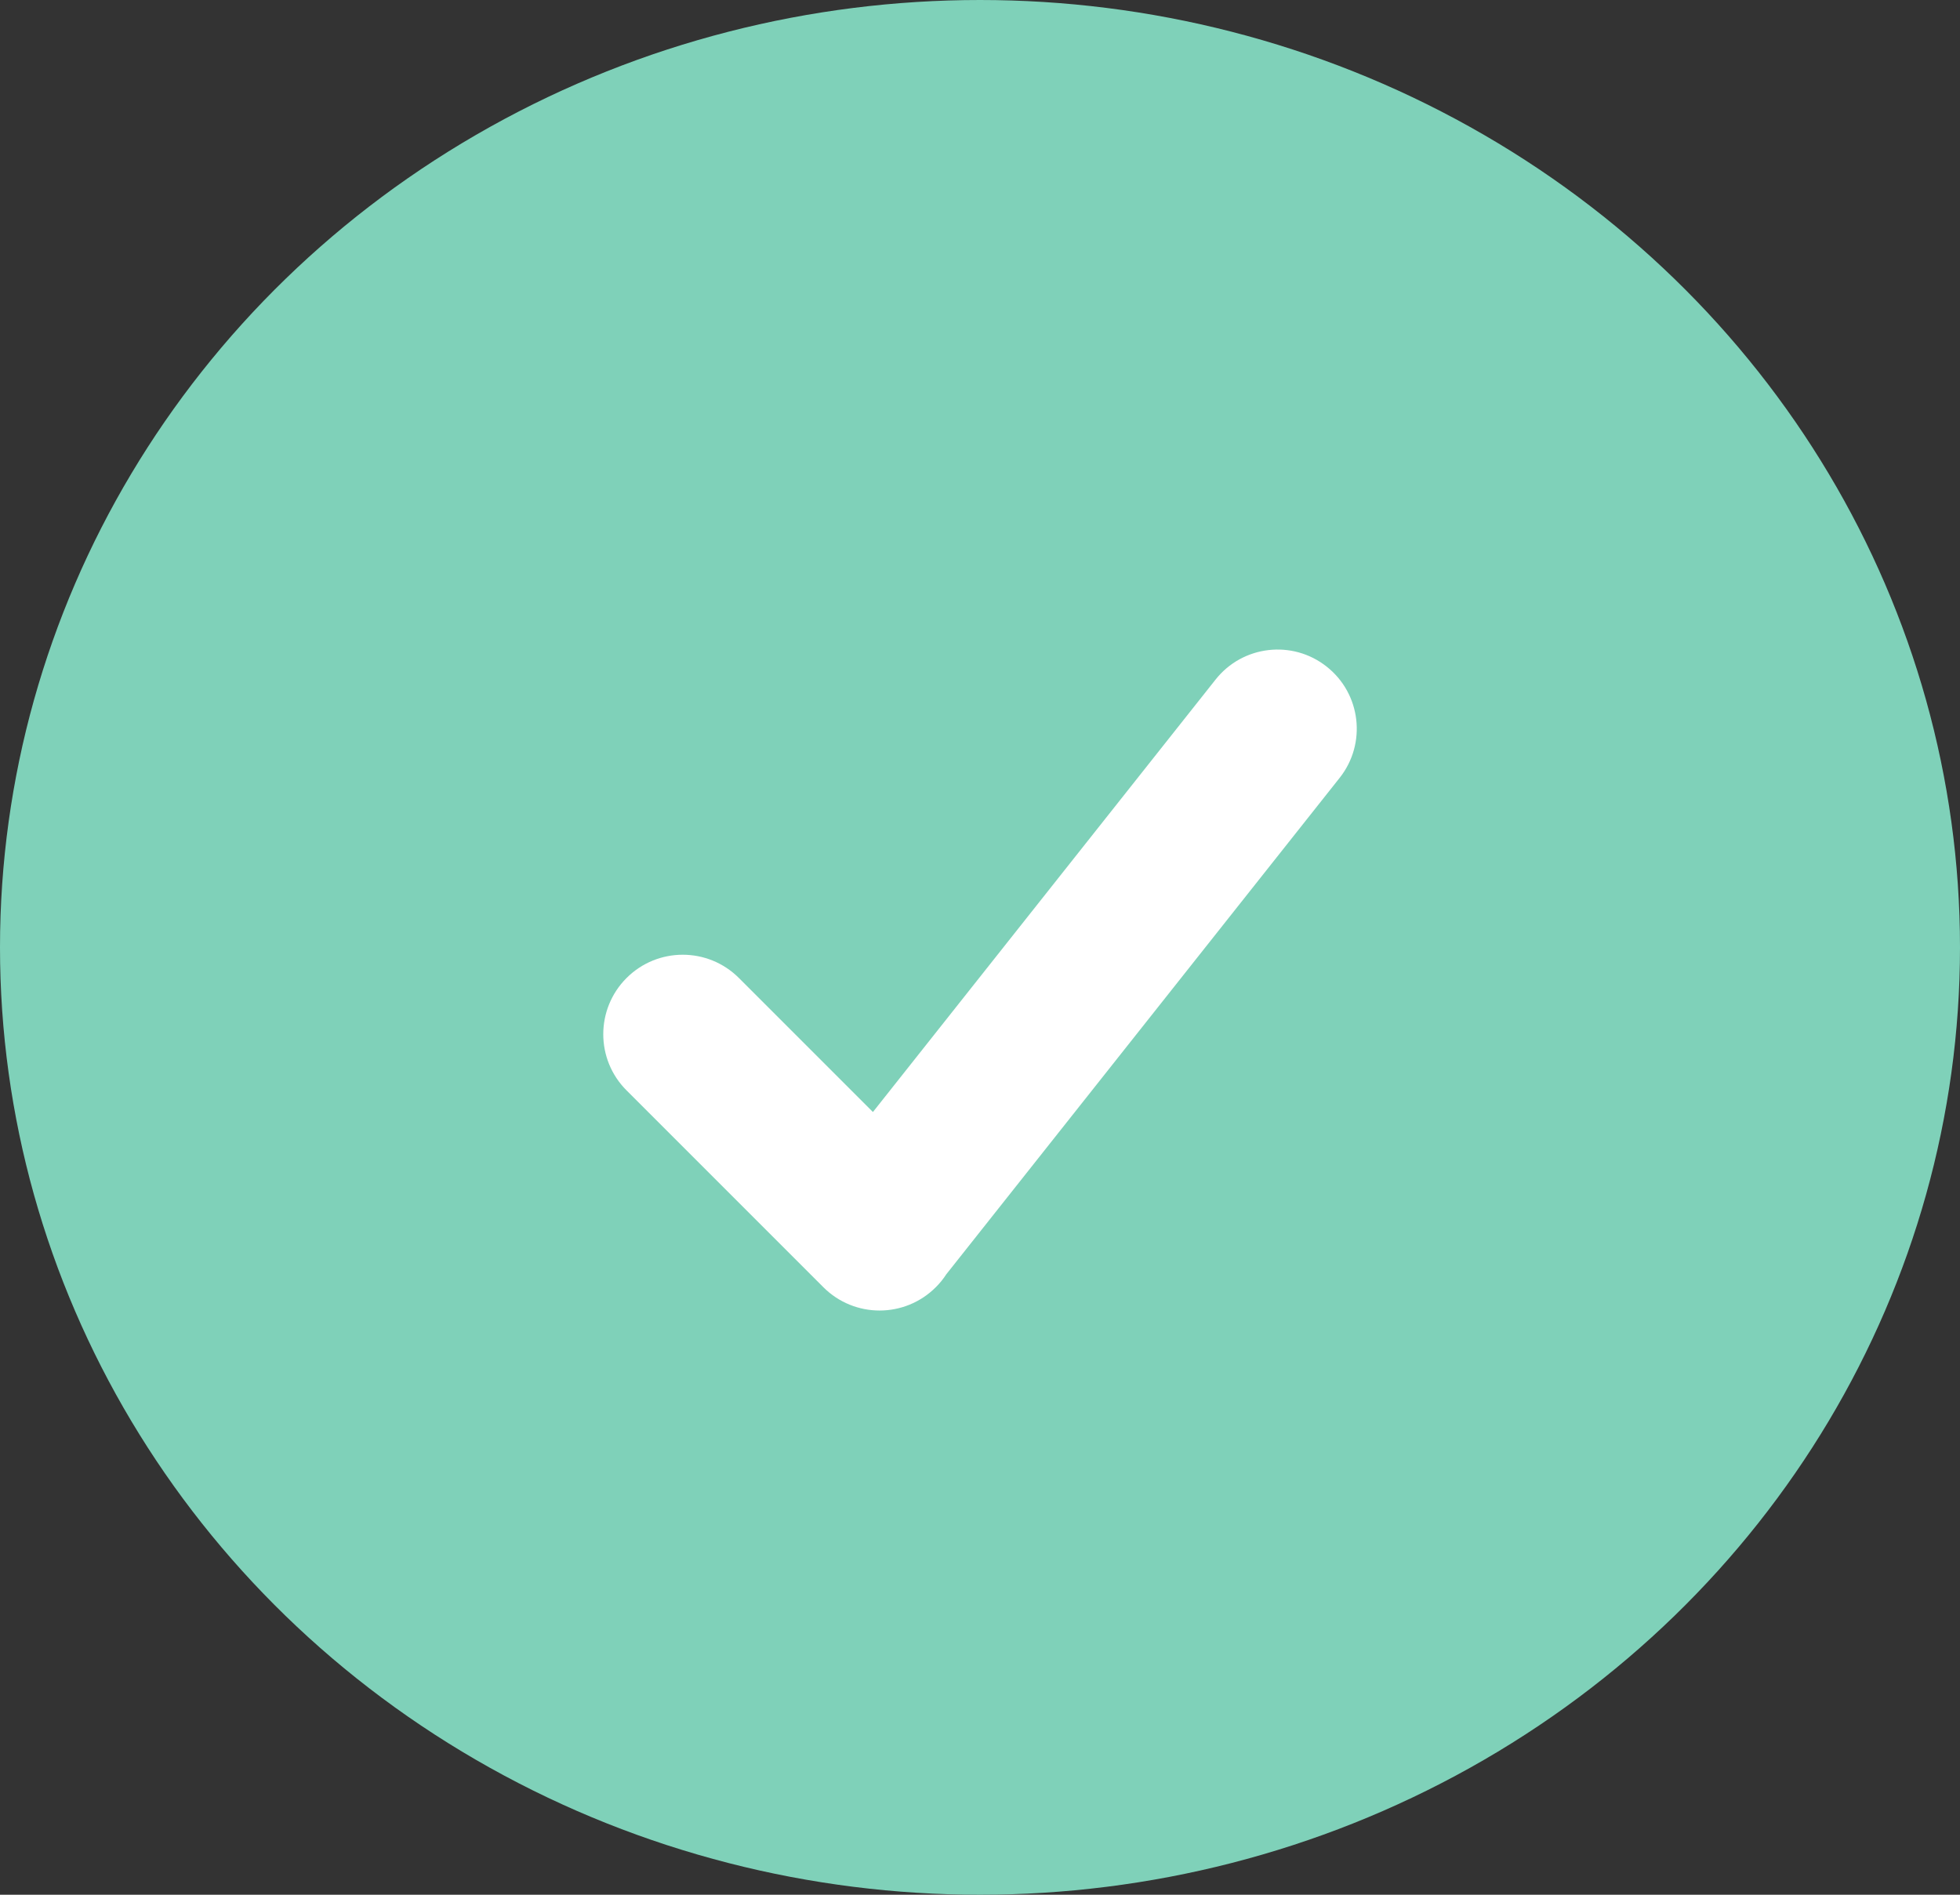
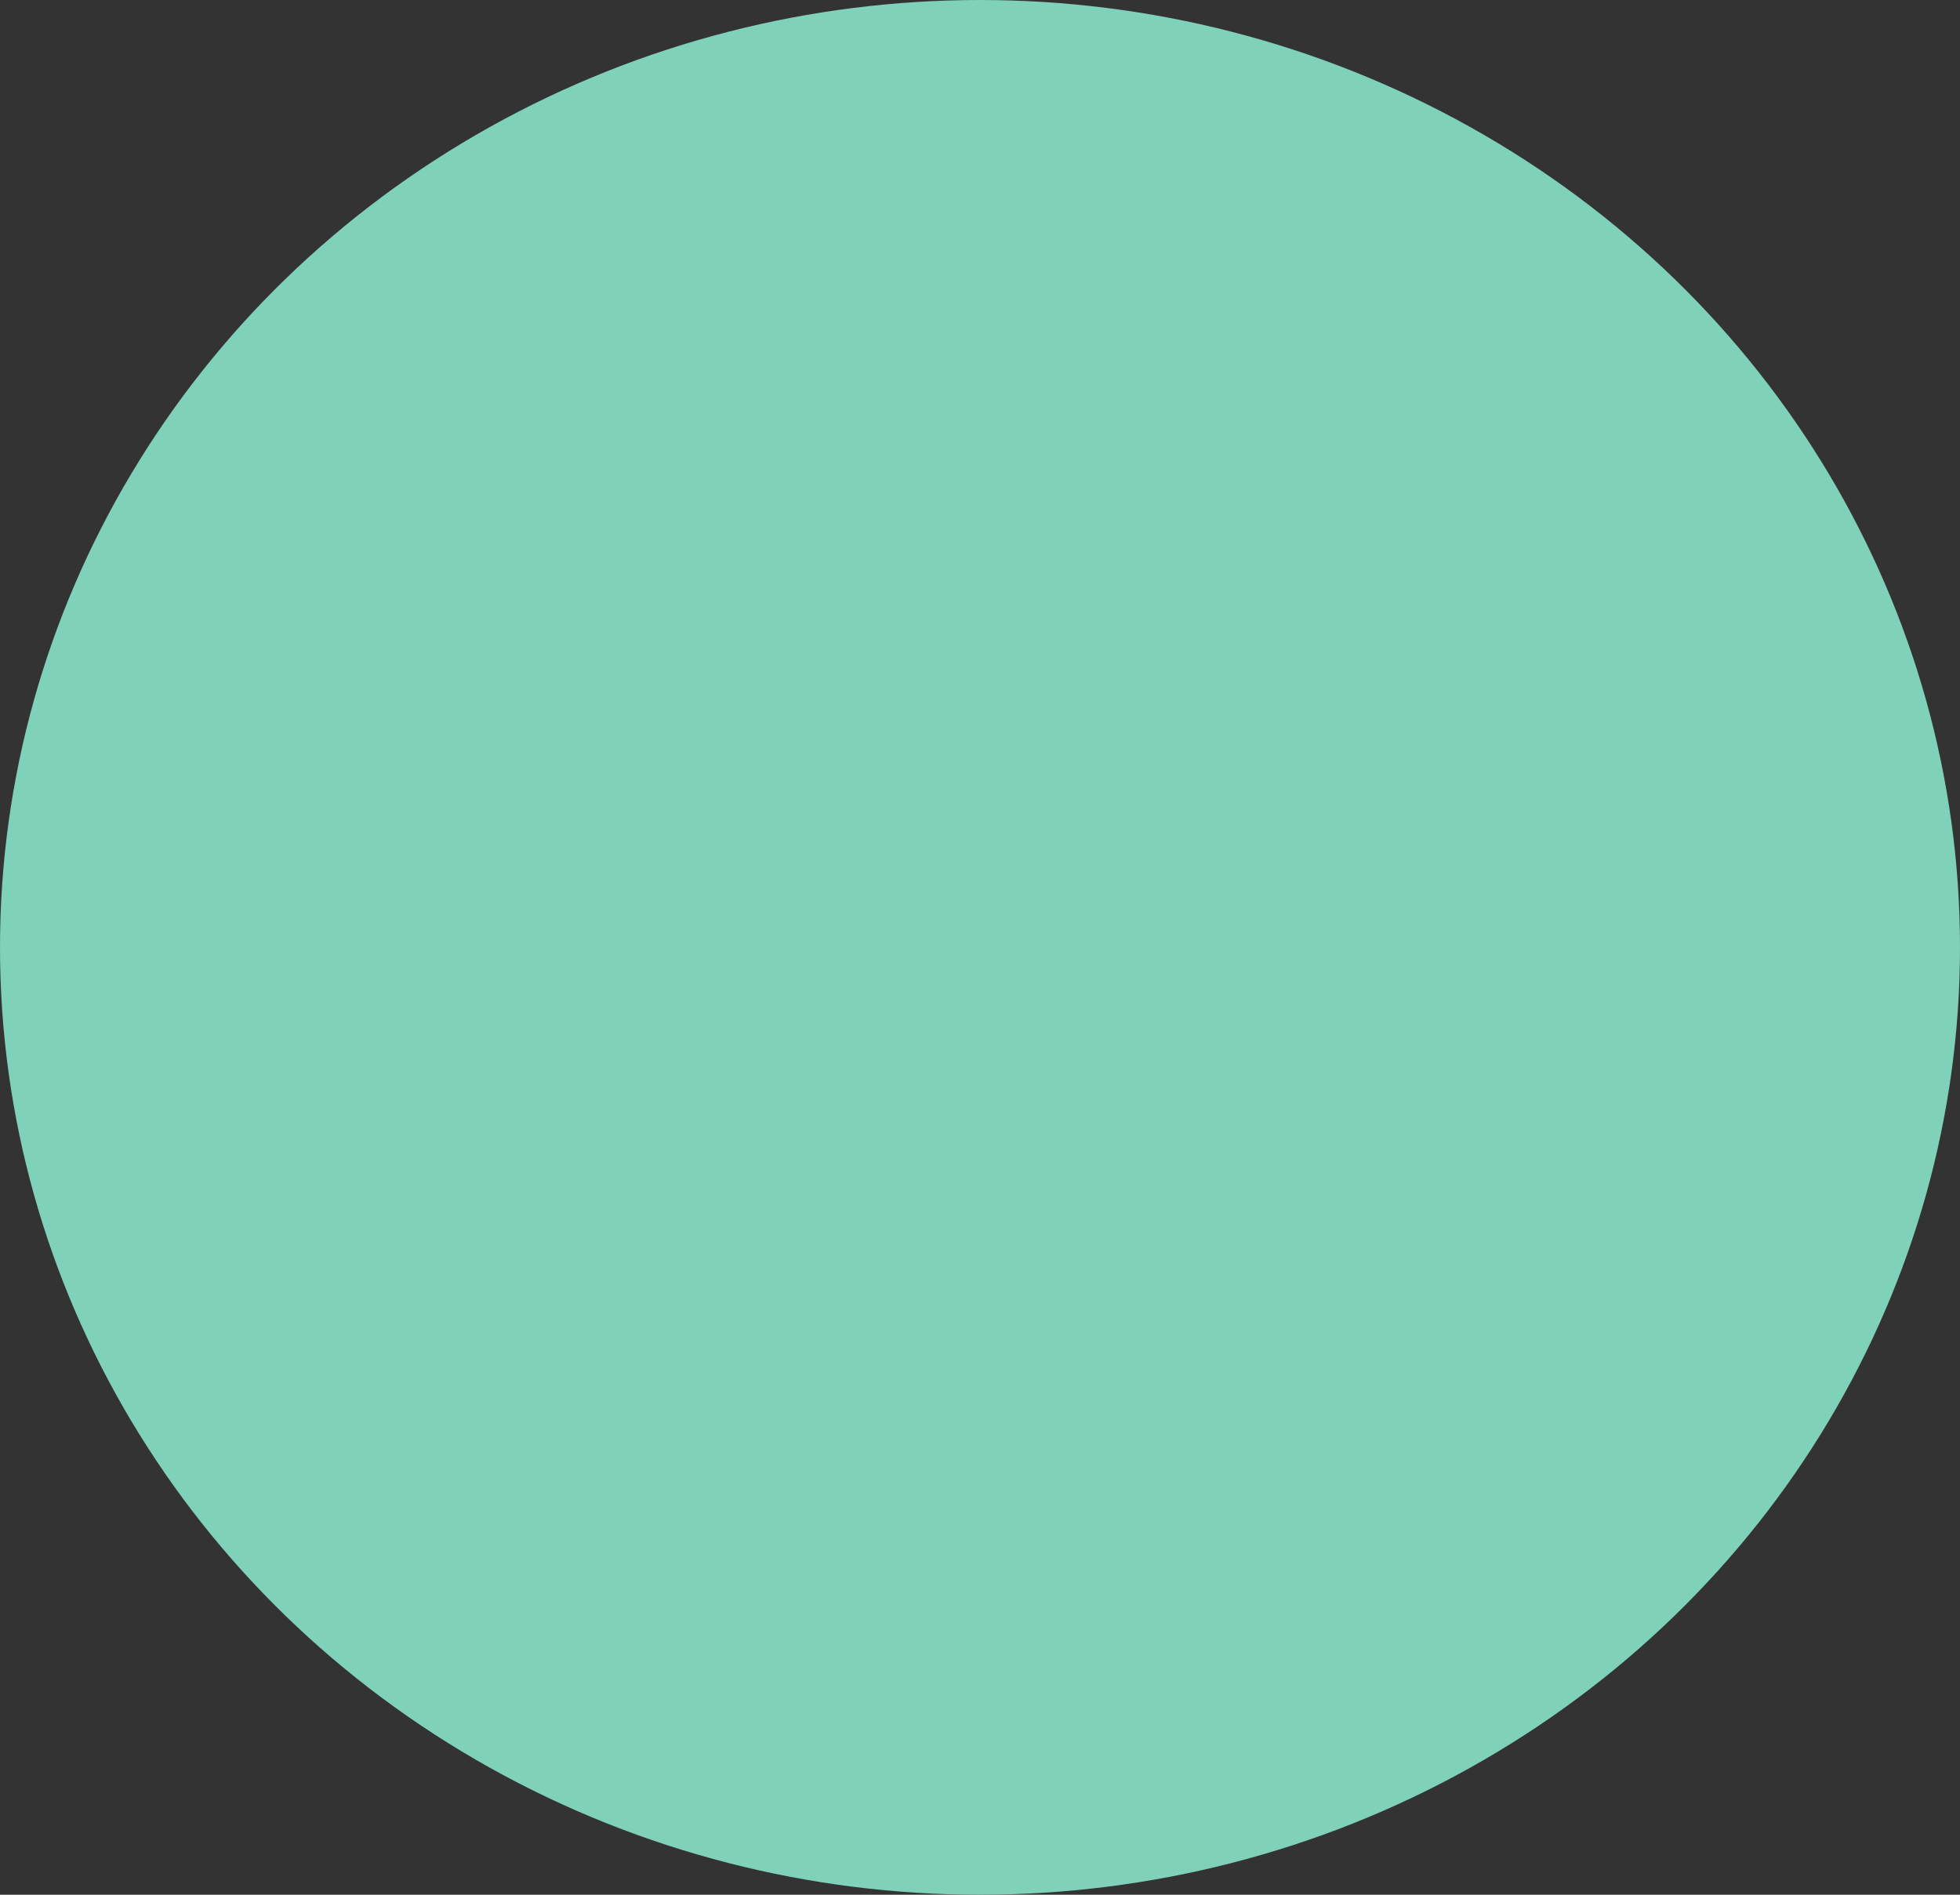
<svg xmlns="http://www.w3.org/2000/svg" width="30" height="29" viewBox="0 0 30 29" fill="none">
  <rect x="0" y="0" width="30" height="29" fill="#333333" stroke="none" />
  <ellipse cx="15" cy="14.5" rx="15" ry="14.5" fill="#7FD1B9" />
-   <path d="M9.59 16.689C9.115 16.215 9.115 15.444 9.59 14.969C10.065 14.494 10.835 14.494 11.31 14.969L13.361 17.02L18.605 10.402C19.02 9.877 19.782 9.788 20.306 10.203C20.831 10.617 20.921 11.379 20.506 11.904L14.483 19.505C14.438 19.575 14.385 19.641 14.323 19.702C13.848 20.177 13.078 20.177 12.603 19.702L9.59 16.689H9.59Z" fill="white" />
</svg>